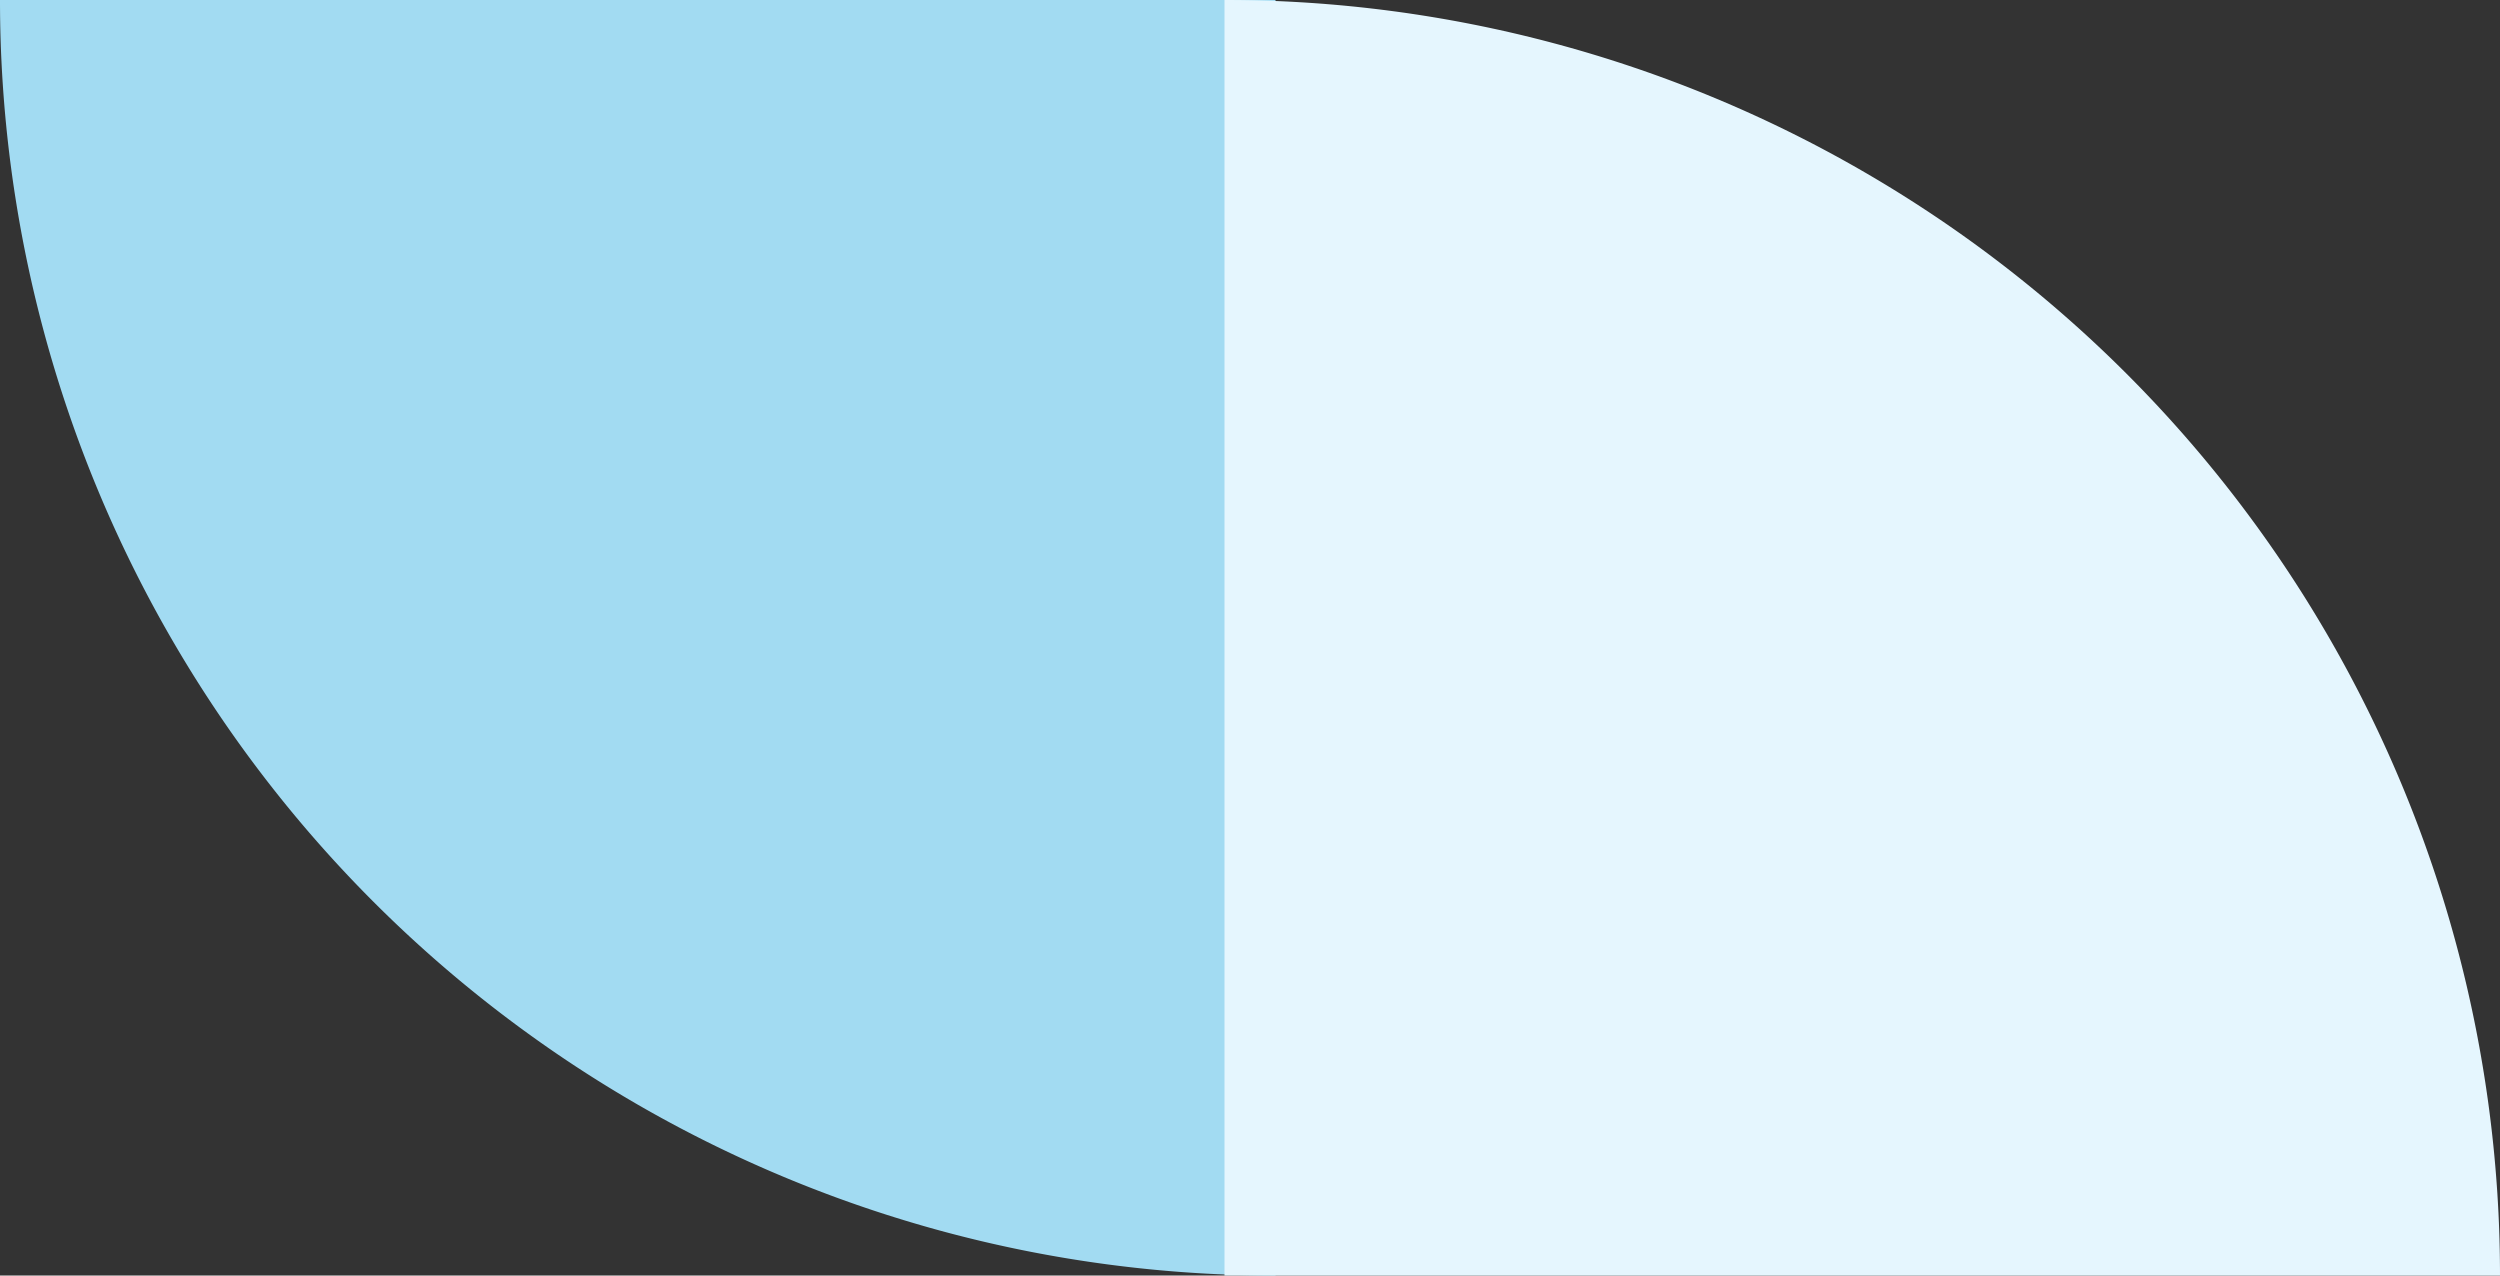
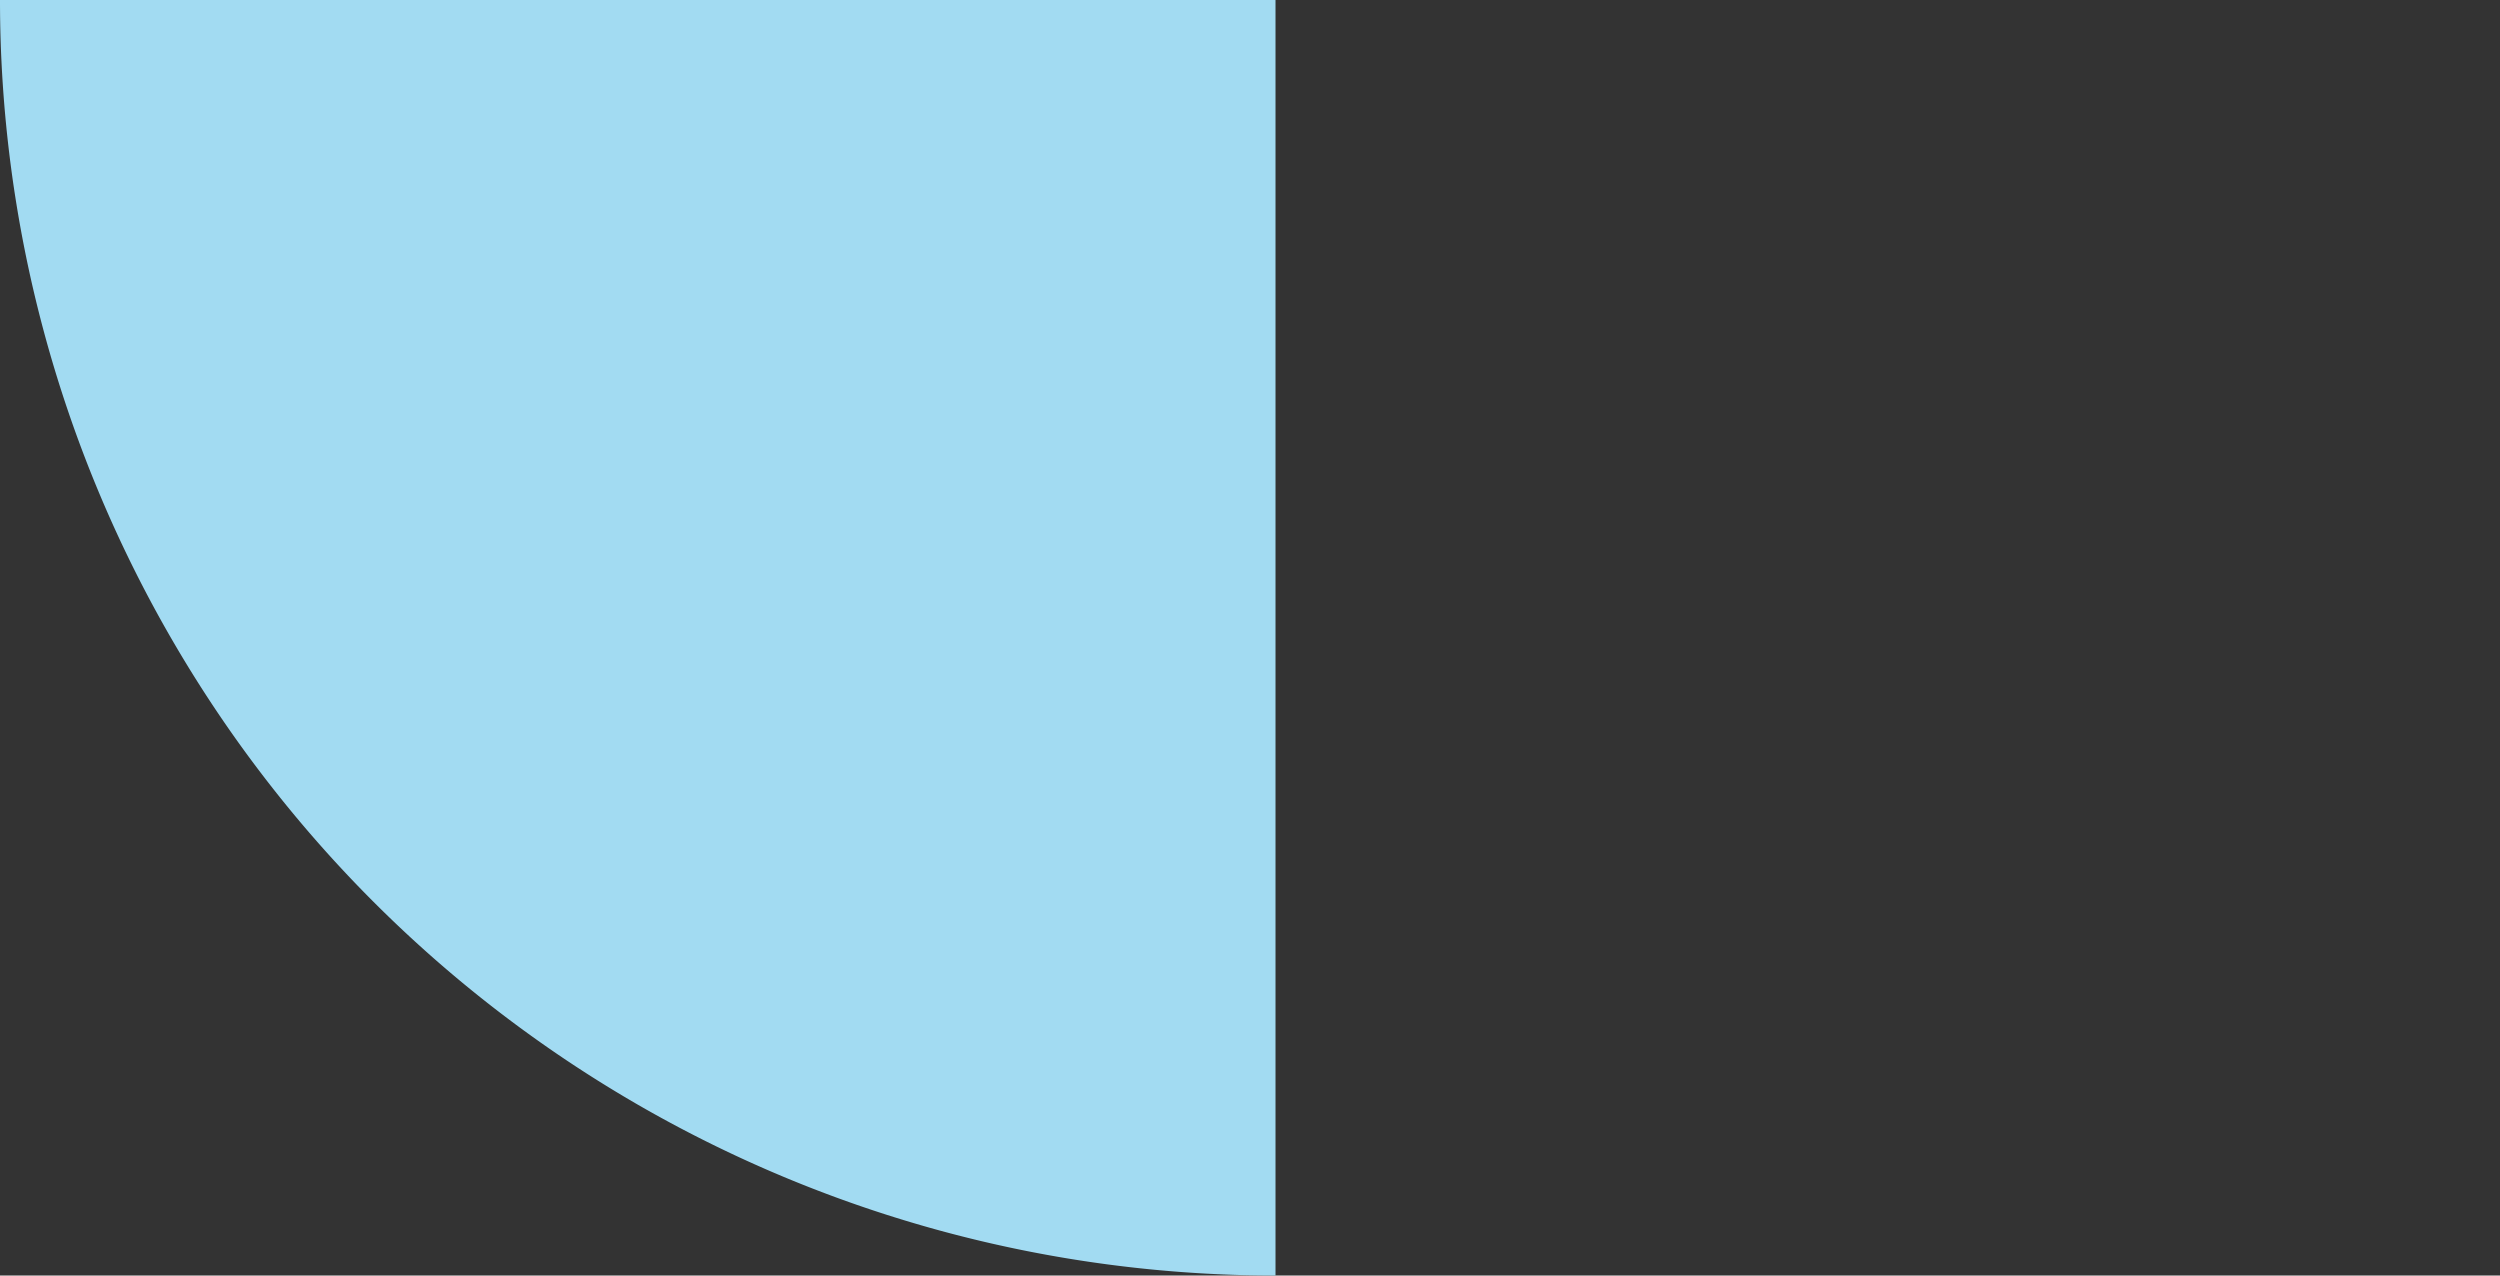
<svg xmlns="http://www.w3.org/2000/svg" width="49" height="25" viewBox="0 0 49 25">
  <rect x="0" y="0" width="49" height="25" fill="#333333" stroke="none" />
  <g id="bg-shape27" transform="translate(-331 -3616)">
    <path id="Intersection_65" data-name="Intersection 65" d="M0,25A25,25,0,0,1,25,0V25Z" transform="translate(331 3641) rotate(-90)" fill="#a2dbf2" />
-     <path id="Intersection_66" data-name="Intersection 66" d="M0,25A25,25,0,0,1,25,0V25Z" transform="translate(380 3616) rotate(90)" fill="#e5f6fe" />
  </g>
</svg>